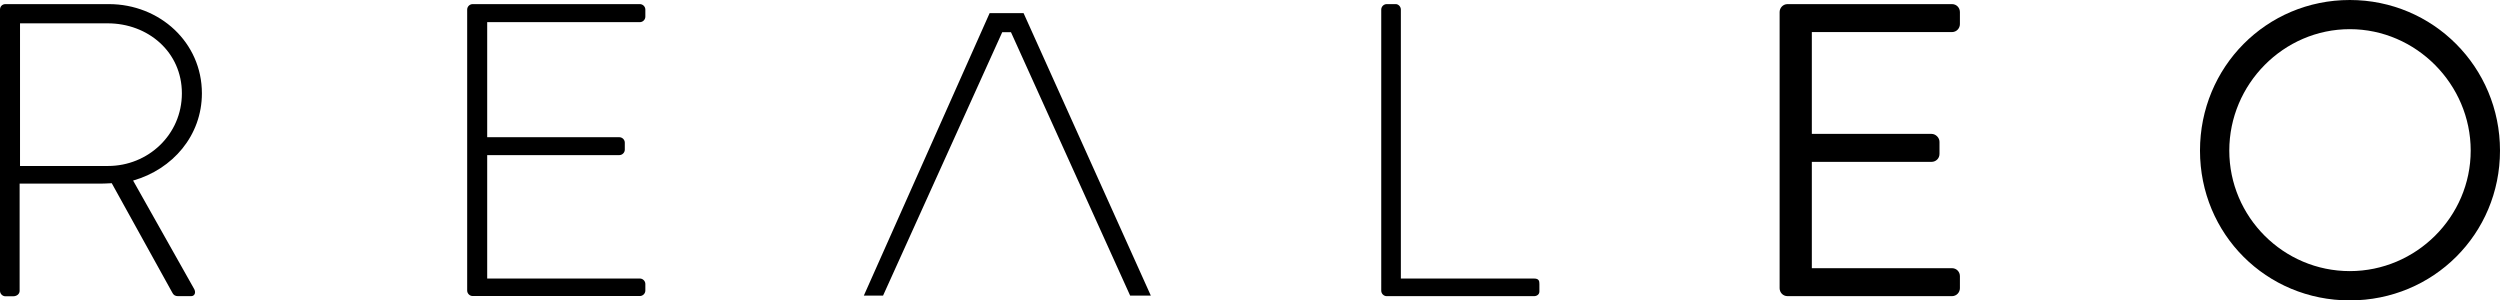
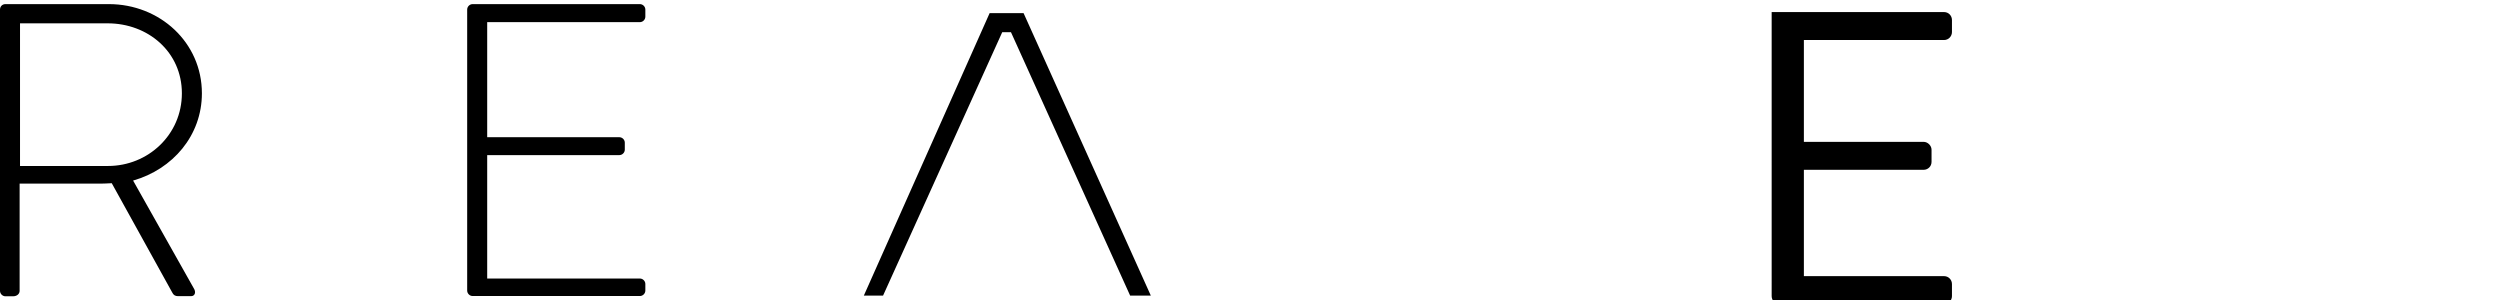
<svg xmlns="http://www.w3.org/2000/svg" id="Layer_2" data-name="Layer 2" viewBox="0 0 188.58 22.65">
  <g id="Layer_1-2" data-name="Layer 1">
    <g>
      <path d="M0,.72c0-.22.16-.41.41-.41h7.8c3.84,0,7.02,2.89,7.02,6.73,0,3.18-2.2,5.73-5.19,6.58l4.59,8.15c.16.25.09.57-.22.57h-.98c-.22,0-.35-.09-.44-.28l-4.56-8.24c-.41.03-.76.03-1.16.03H1.48v8.09c0,.22-.19.41-.5.41H.41c-.22,0-.41-.19-.41-.41V.72ZM8.15,12.52c3.02,0,5.57-2.36,5.57-5.48S11.17,1.76,8.12,1.76H1.51v10.76h6.64Z" />
      <path d="M35.24.72c0-.22.19-.41.41-.41h12.62c.22,0,.41.19.41.41v.54c0,.22-.19.41-.41.41h-11.52v8.68h9.97c.22,0,.41.19.41.41v.53c0,.22-.19.41-.41.41h-9.97v9.31h11.52c.22,0,.41.19.41.41v.5c0,.22-.19.41-.41.41h-12.62c-.22,0-.41-.19-.41-.41V.72Z" />
-       <path d="M104.19.72c0-.22.19-.41.41-.41h.69c.19,0,.38.19.38.41v20.29h10.04c.38,0,.41.19.41.41v.57c0,.22-.19.35-.41.35h-11.11c-.22,0-.41-.19-.41-.41V.72Z" />
-       <path d="M134.24.91c0-.31.25-.6.6-.6h12.4c.35,0,.6.28.6.6v.91c0,.31-.25.6-.6.6h-10.57v7.68h9.03c.31,0,.6.28.6.6v.91c0,.35-.28.6-.6.6h-9.03v8.02h10.57c.35,0,.6.28.6.6v.91c0,.31-.25.6-.6.6h-12.4c-.35,0-.6-.28-.6-.6V.91Z" />
-       <path d="M177.25,0c6.29,0,11.33,5.07,11.33,11.36s-5.03,11.3-11.33,11.3-11.3-5-11.3-11.3,5-11.36,11.3-11.36ZM177.25,20.45c5,0,9.12-4.09,9.12-9.09s-4.12-9.16-9.12-9.16-9.09,4.15-9.09,9.16,4.09,9.09,9.09,9.09Z" />
+       <path d="M134.24.91h12.4c.35,0,.6.28.6.6v.91c0,.31-.25.6-.6.6h-10.57v7.68h9.03c.31,0,.6.28.6.6v.91c0,.35-.28.6-.6.6h-9.03v8.02h10.57c.35,0,.6.28.6.6v.91c0,.31-.25.6-.6.6h-12.4c-.35,0-.6-.28-.6-.6V.91Z" />
      <polygon points="85.25 22.3 76.26 2.43 75.6 2.43 66.61 22.3 65.16 22.3 74.65 .99 77.21 .99 86.81 22.3 85.25 22.3" />
    </g>
  </g>
</svg>